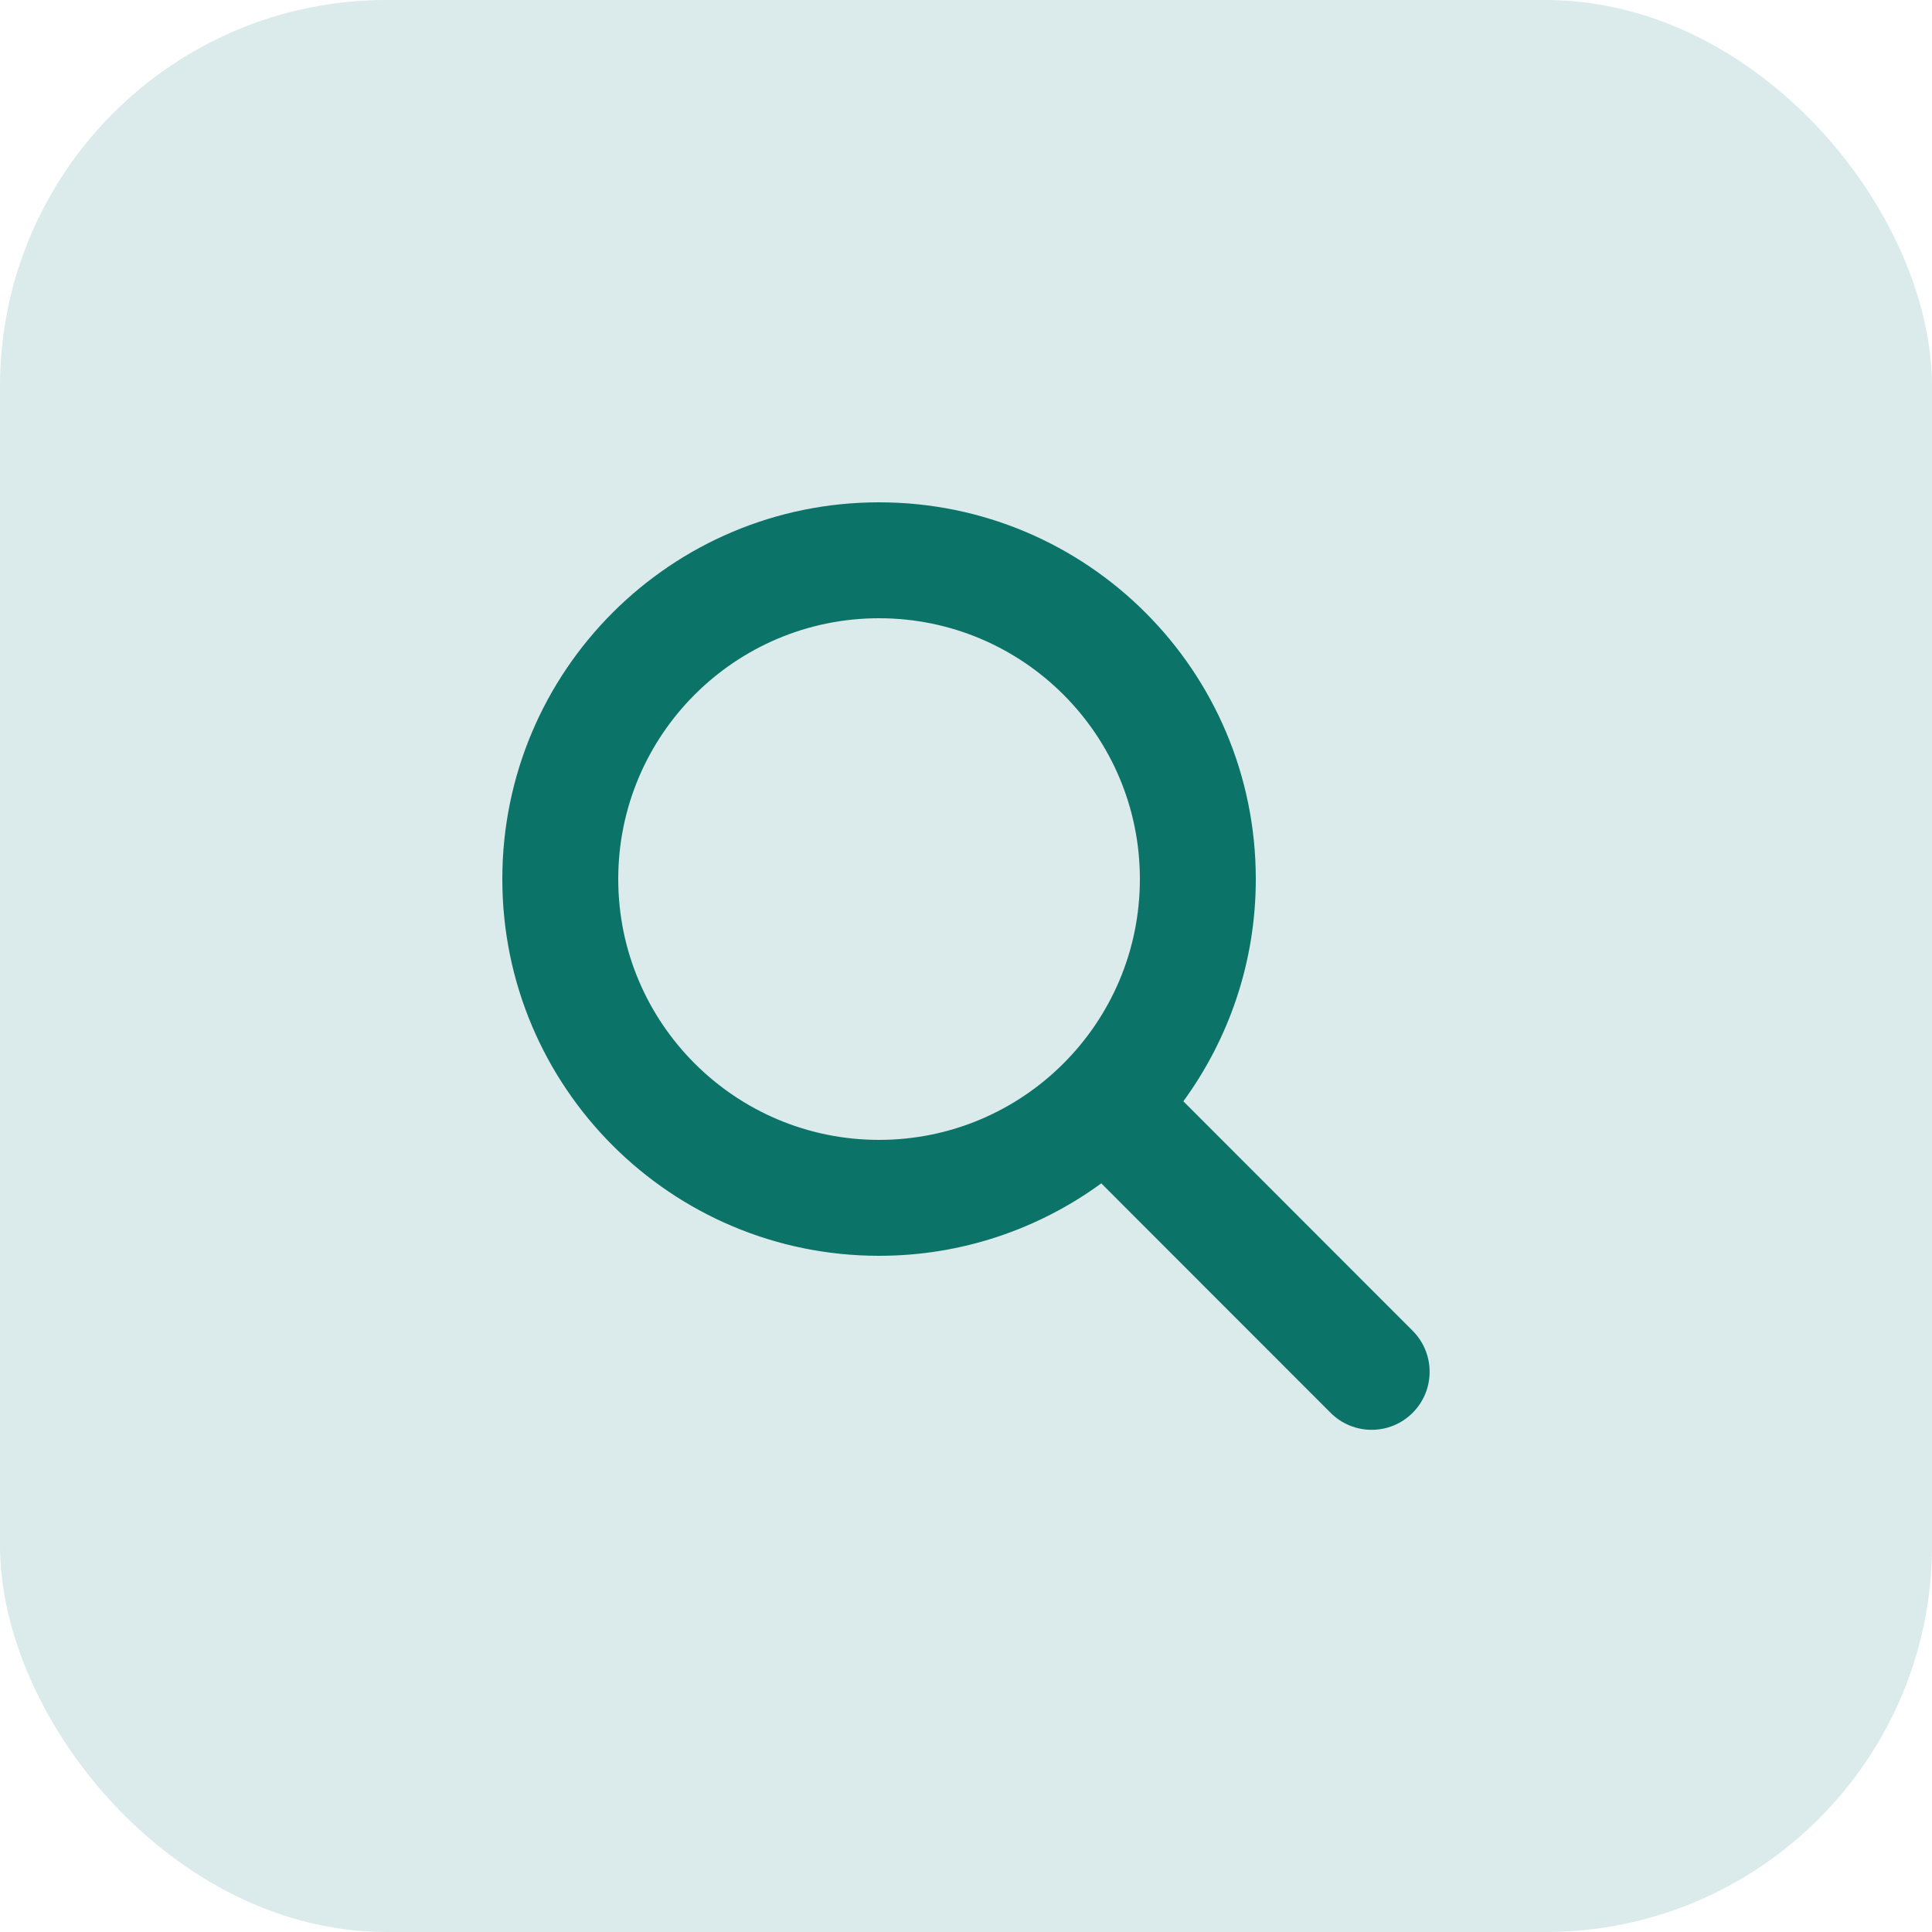
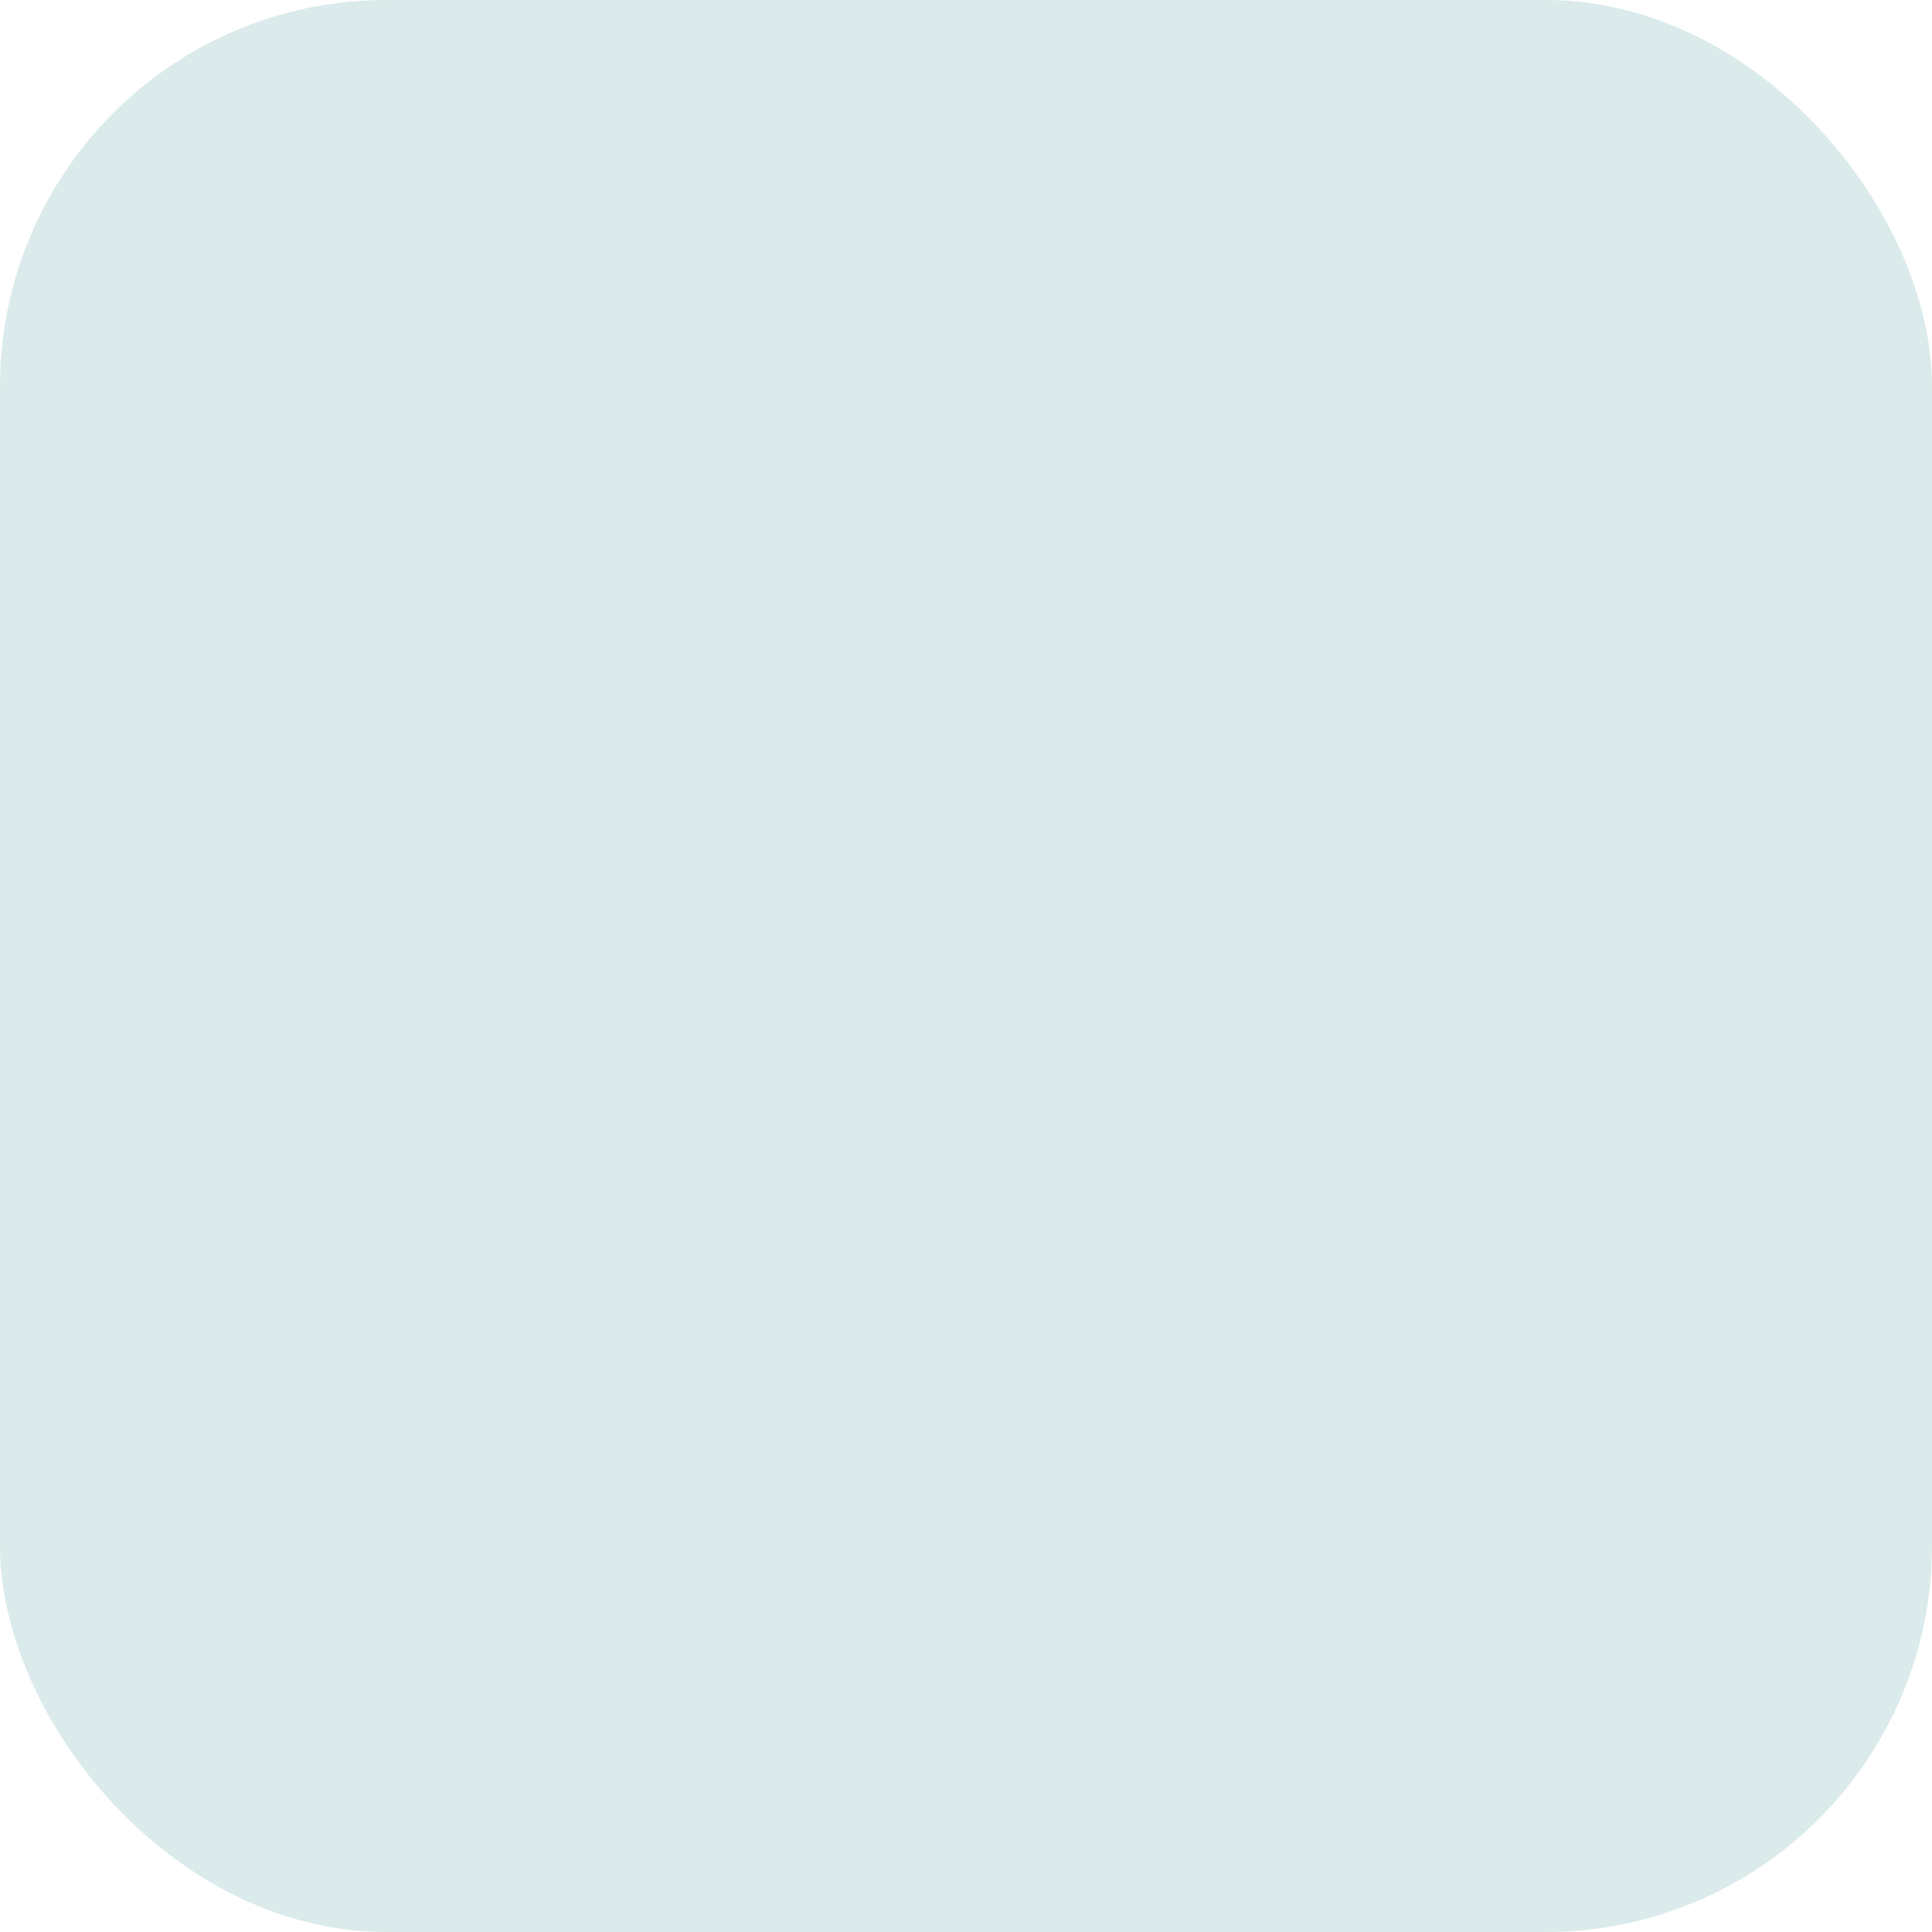
<svg xmlns="http://www.w3.org/2000/svg" fill="none" viewBox="0 0 40 40" height="40" width="40">
  <rect fill="#DBEAEA" rx="8" height="40" width="40" />
-   <path fill="#0C7368" d="M26 18.2C26 19.921 25.441 21.511 24.5 22.801L29.247 27.552C29.716 28.021 29.716 28.782 29.247 29.251C28.779 29.72 28.017 29.72 27.549 29.251L22.801 24.5C21.511 25.441 19.921 26 18.2 26C13.891 26 10.4 22.509 10.4 18.2C10.4 13.891 13.891 10.4 18.2 10.4C22.509 10.4 26 13.891 26 18.2ZM18.2 23.6C21.181 23.6 23.6 21.181 23.6 18.2C23.6 15.219 21.181 12.8 18.2 12.8C15.219 12.8 12.8 15.219 12.8 18.2C12.8 21.181 15.219 23.6 18.2 23.6Z" />
</svg>